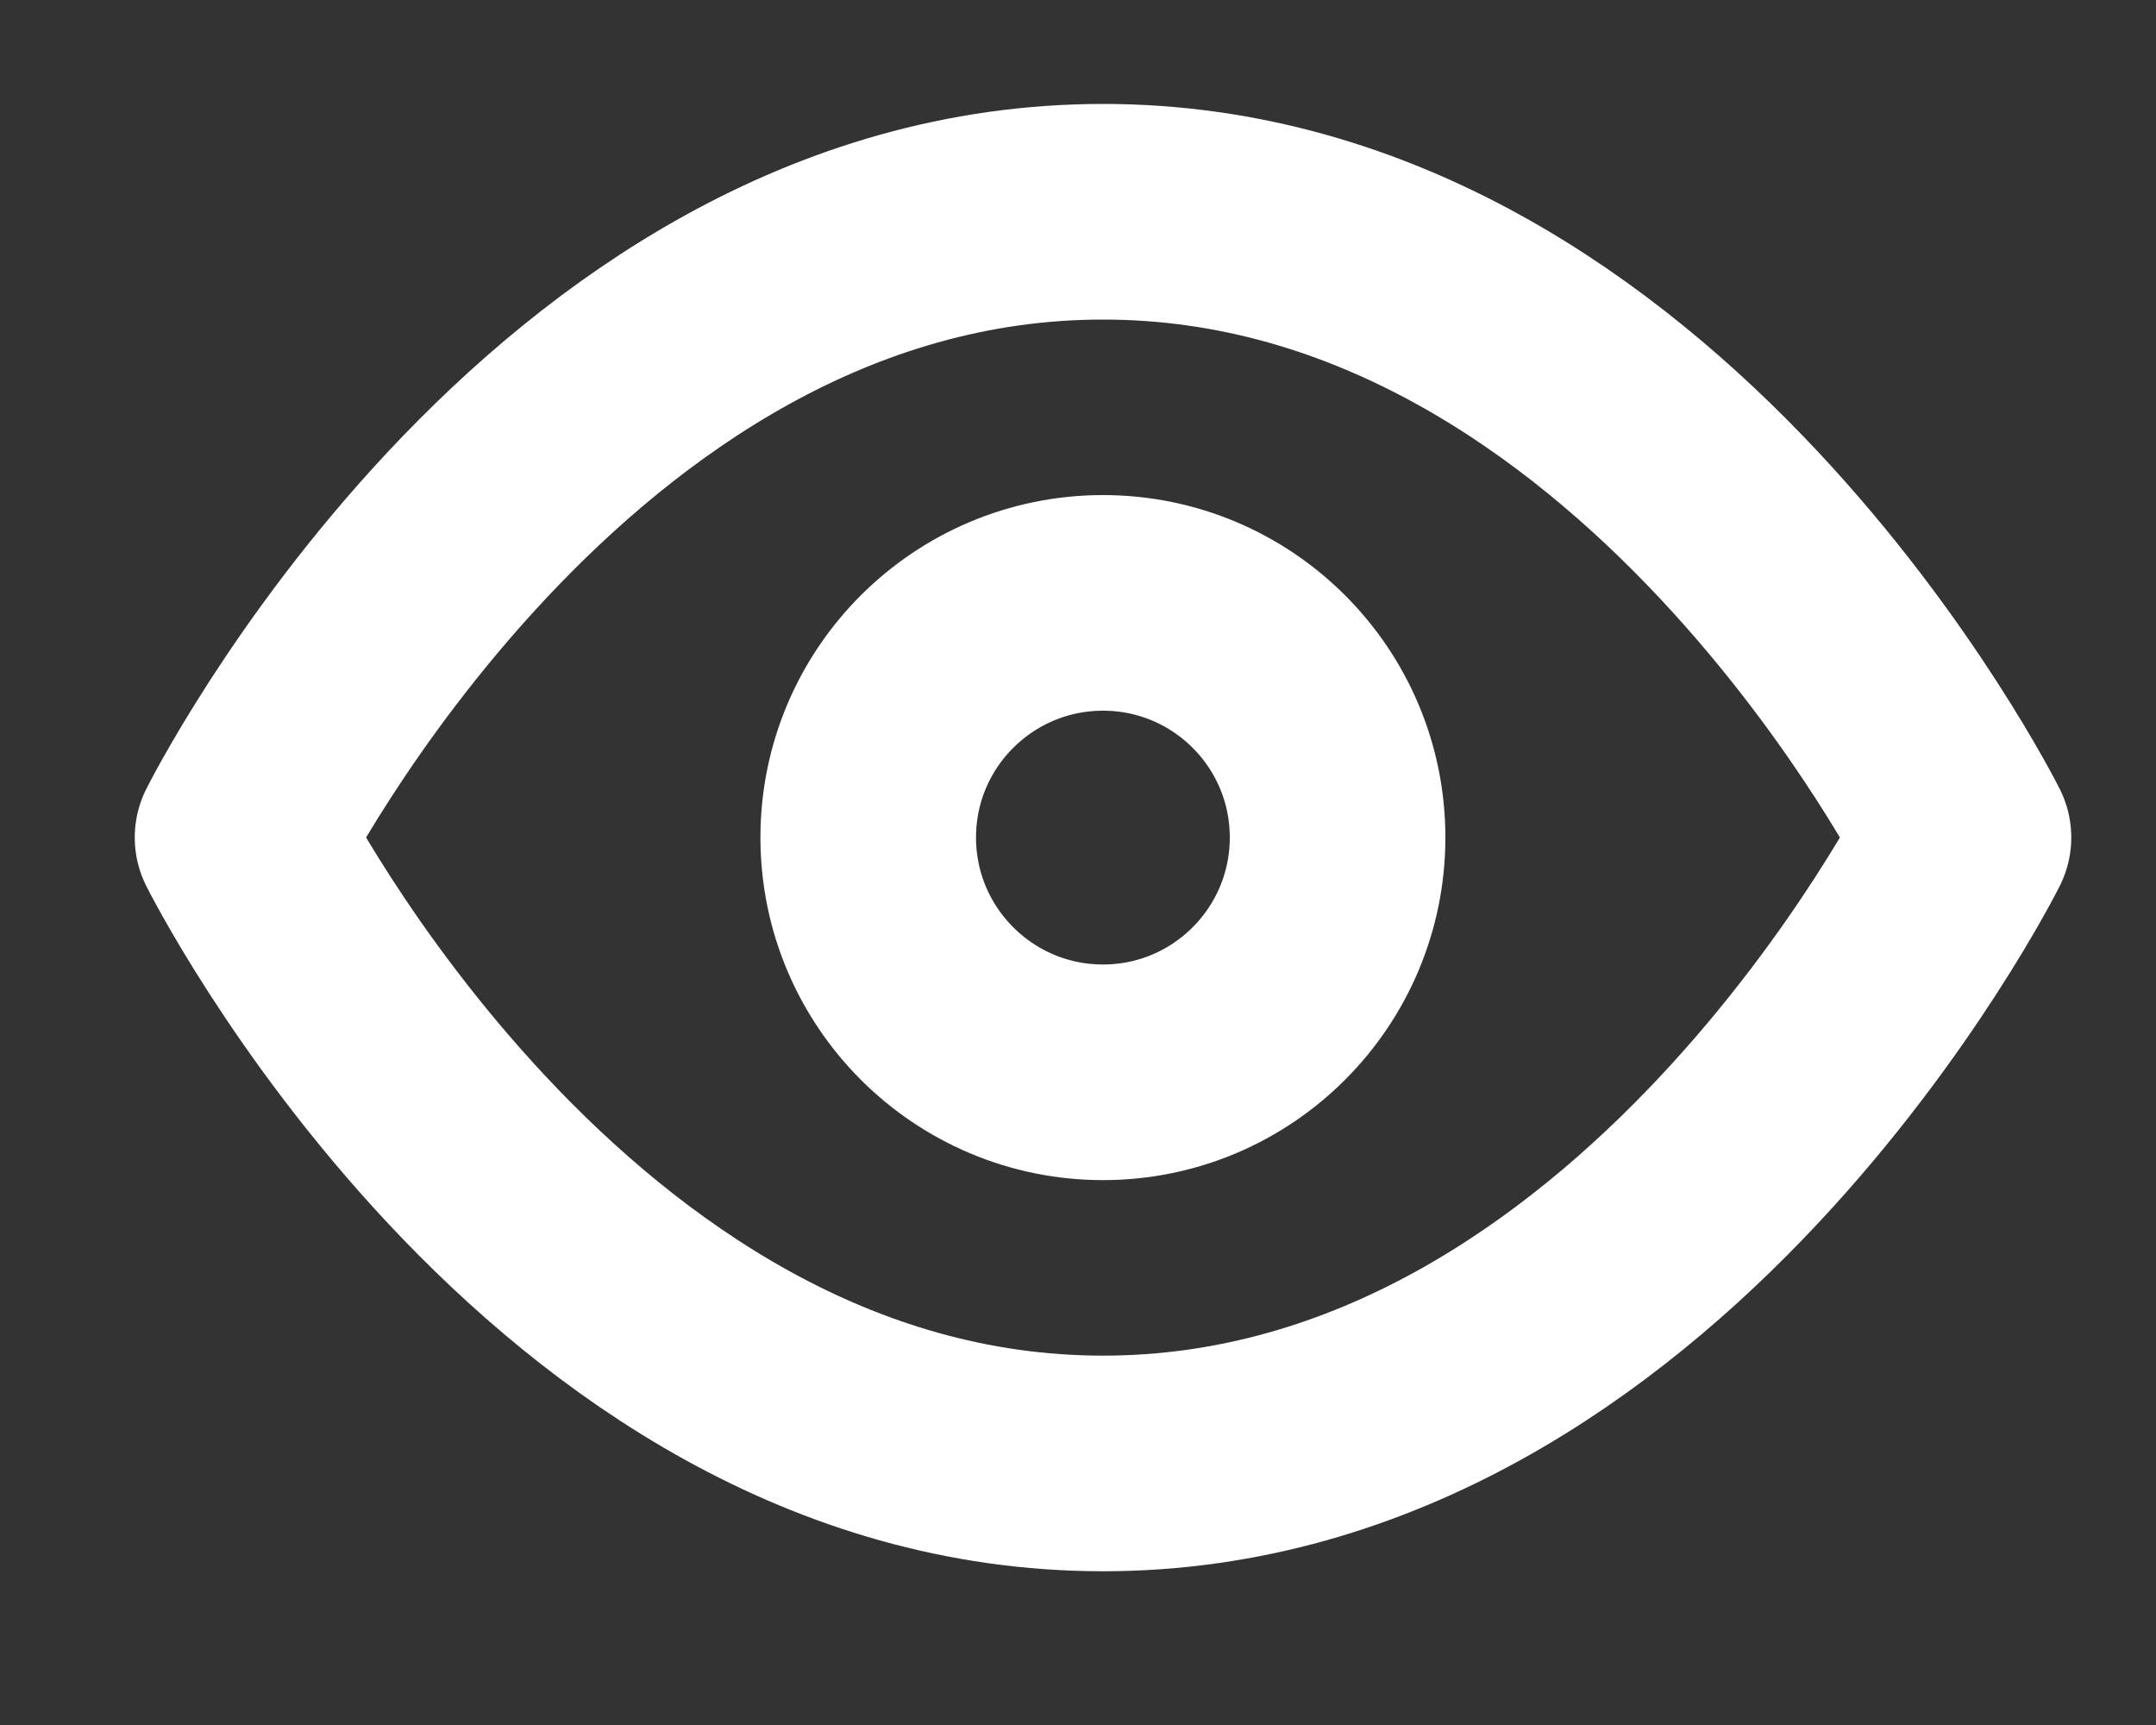
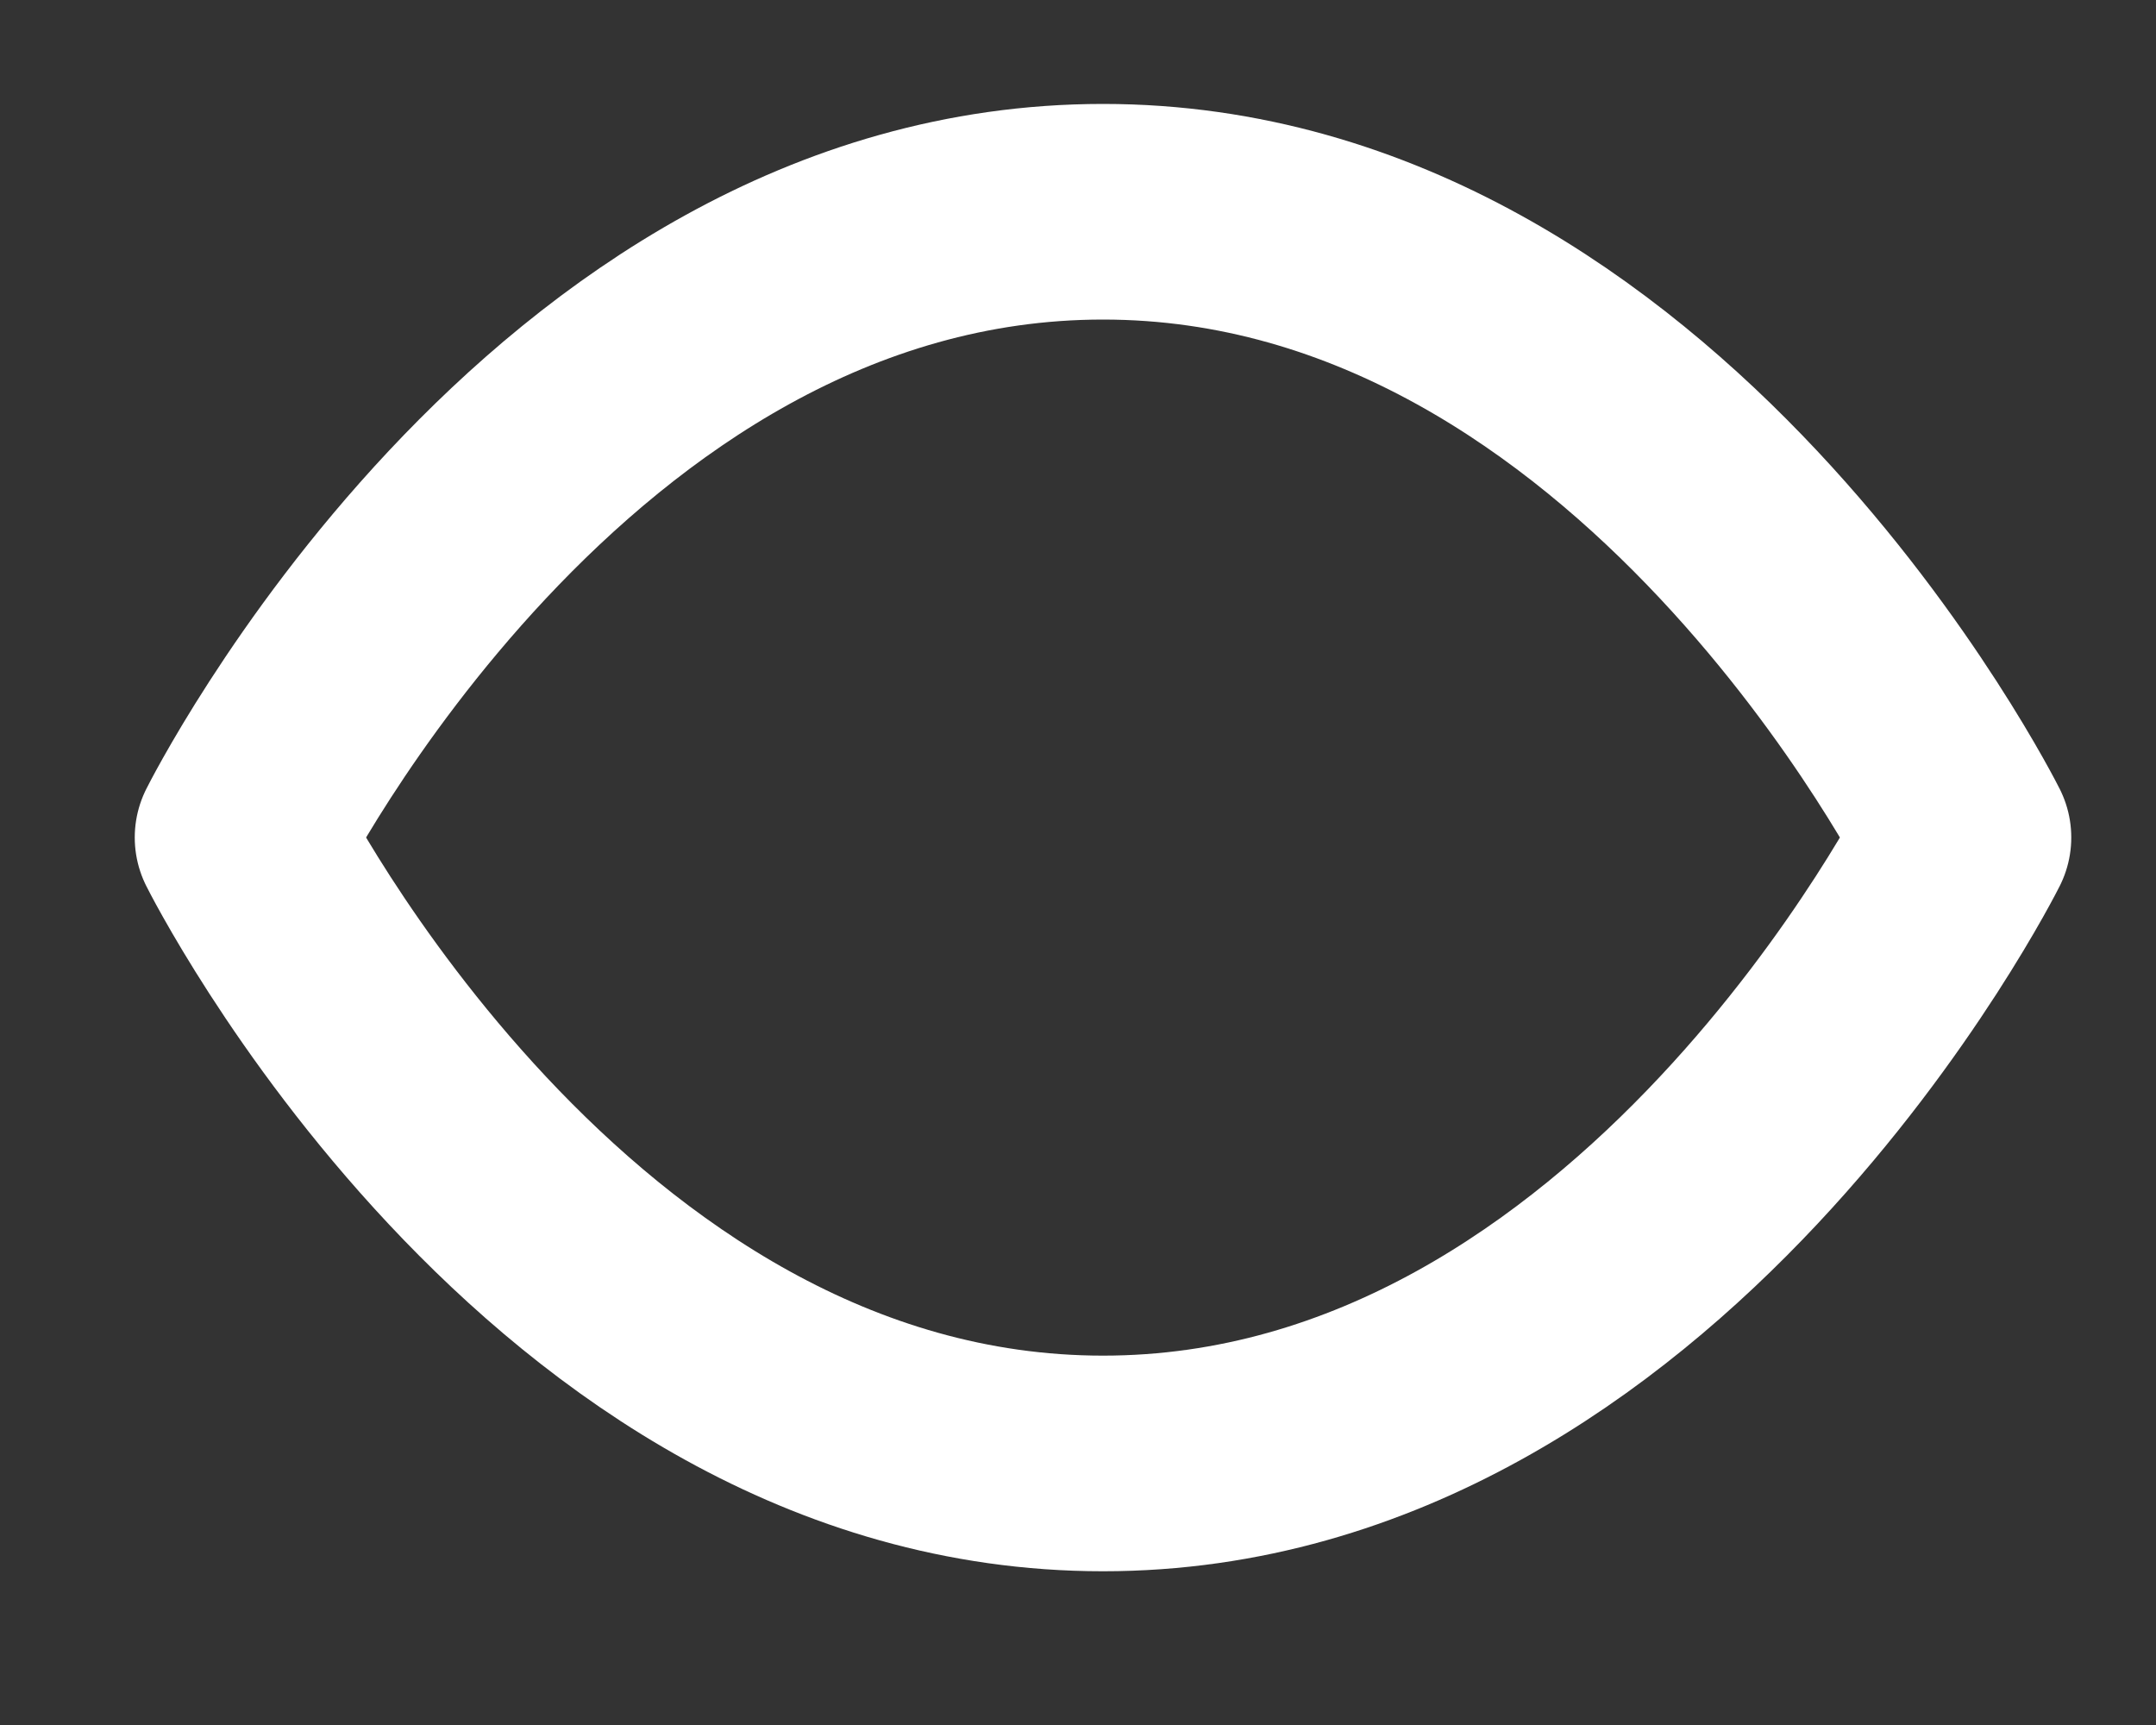
<svg xmlns="http://www.w3.org/2000/svg" width="10" height="8" viewBox="0 0 10 8" fill="none">
  <rect x="0" y="0" width="10" height="8" fill="#333333" stroke="none" />
  <path d="M1.125 3.884C1.125 3.884 2.576 0.982 5.116 0.982C7.655 0.982 9.107 3.884 9.107 3.884C9.107 3.884 7.655 6.787 5.116 6.787C2.576 6.787 1.125 3.884 1.125 3.884Z" stroke="white" stroke-linecap="round" stroke-linejoin="round" />
-   <path d="M5.116 4.973C5.717 4.973 6.204 4.485 6.204 3.884C6.204 3.283 5.717 2.796 5.116 2.796C4.515 2.796 4.027 3.283 4.027 3.884C4.027 4.485 4.515 4.973 5.116 4.973Z" stroke="white" stroke-linecap="round" stroke-linejoin="round" />
</svg>